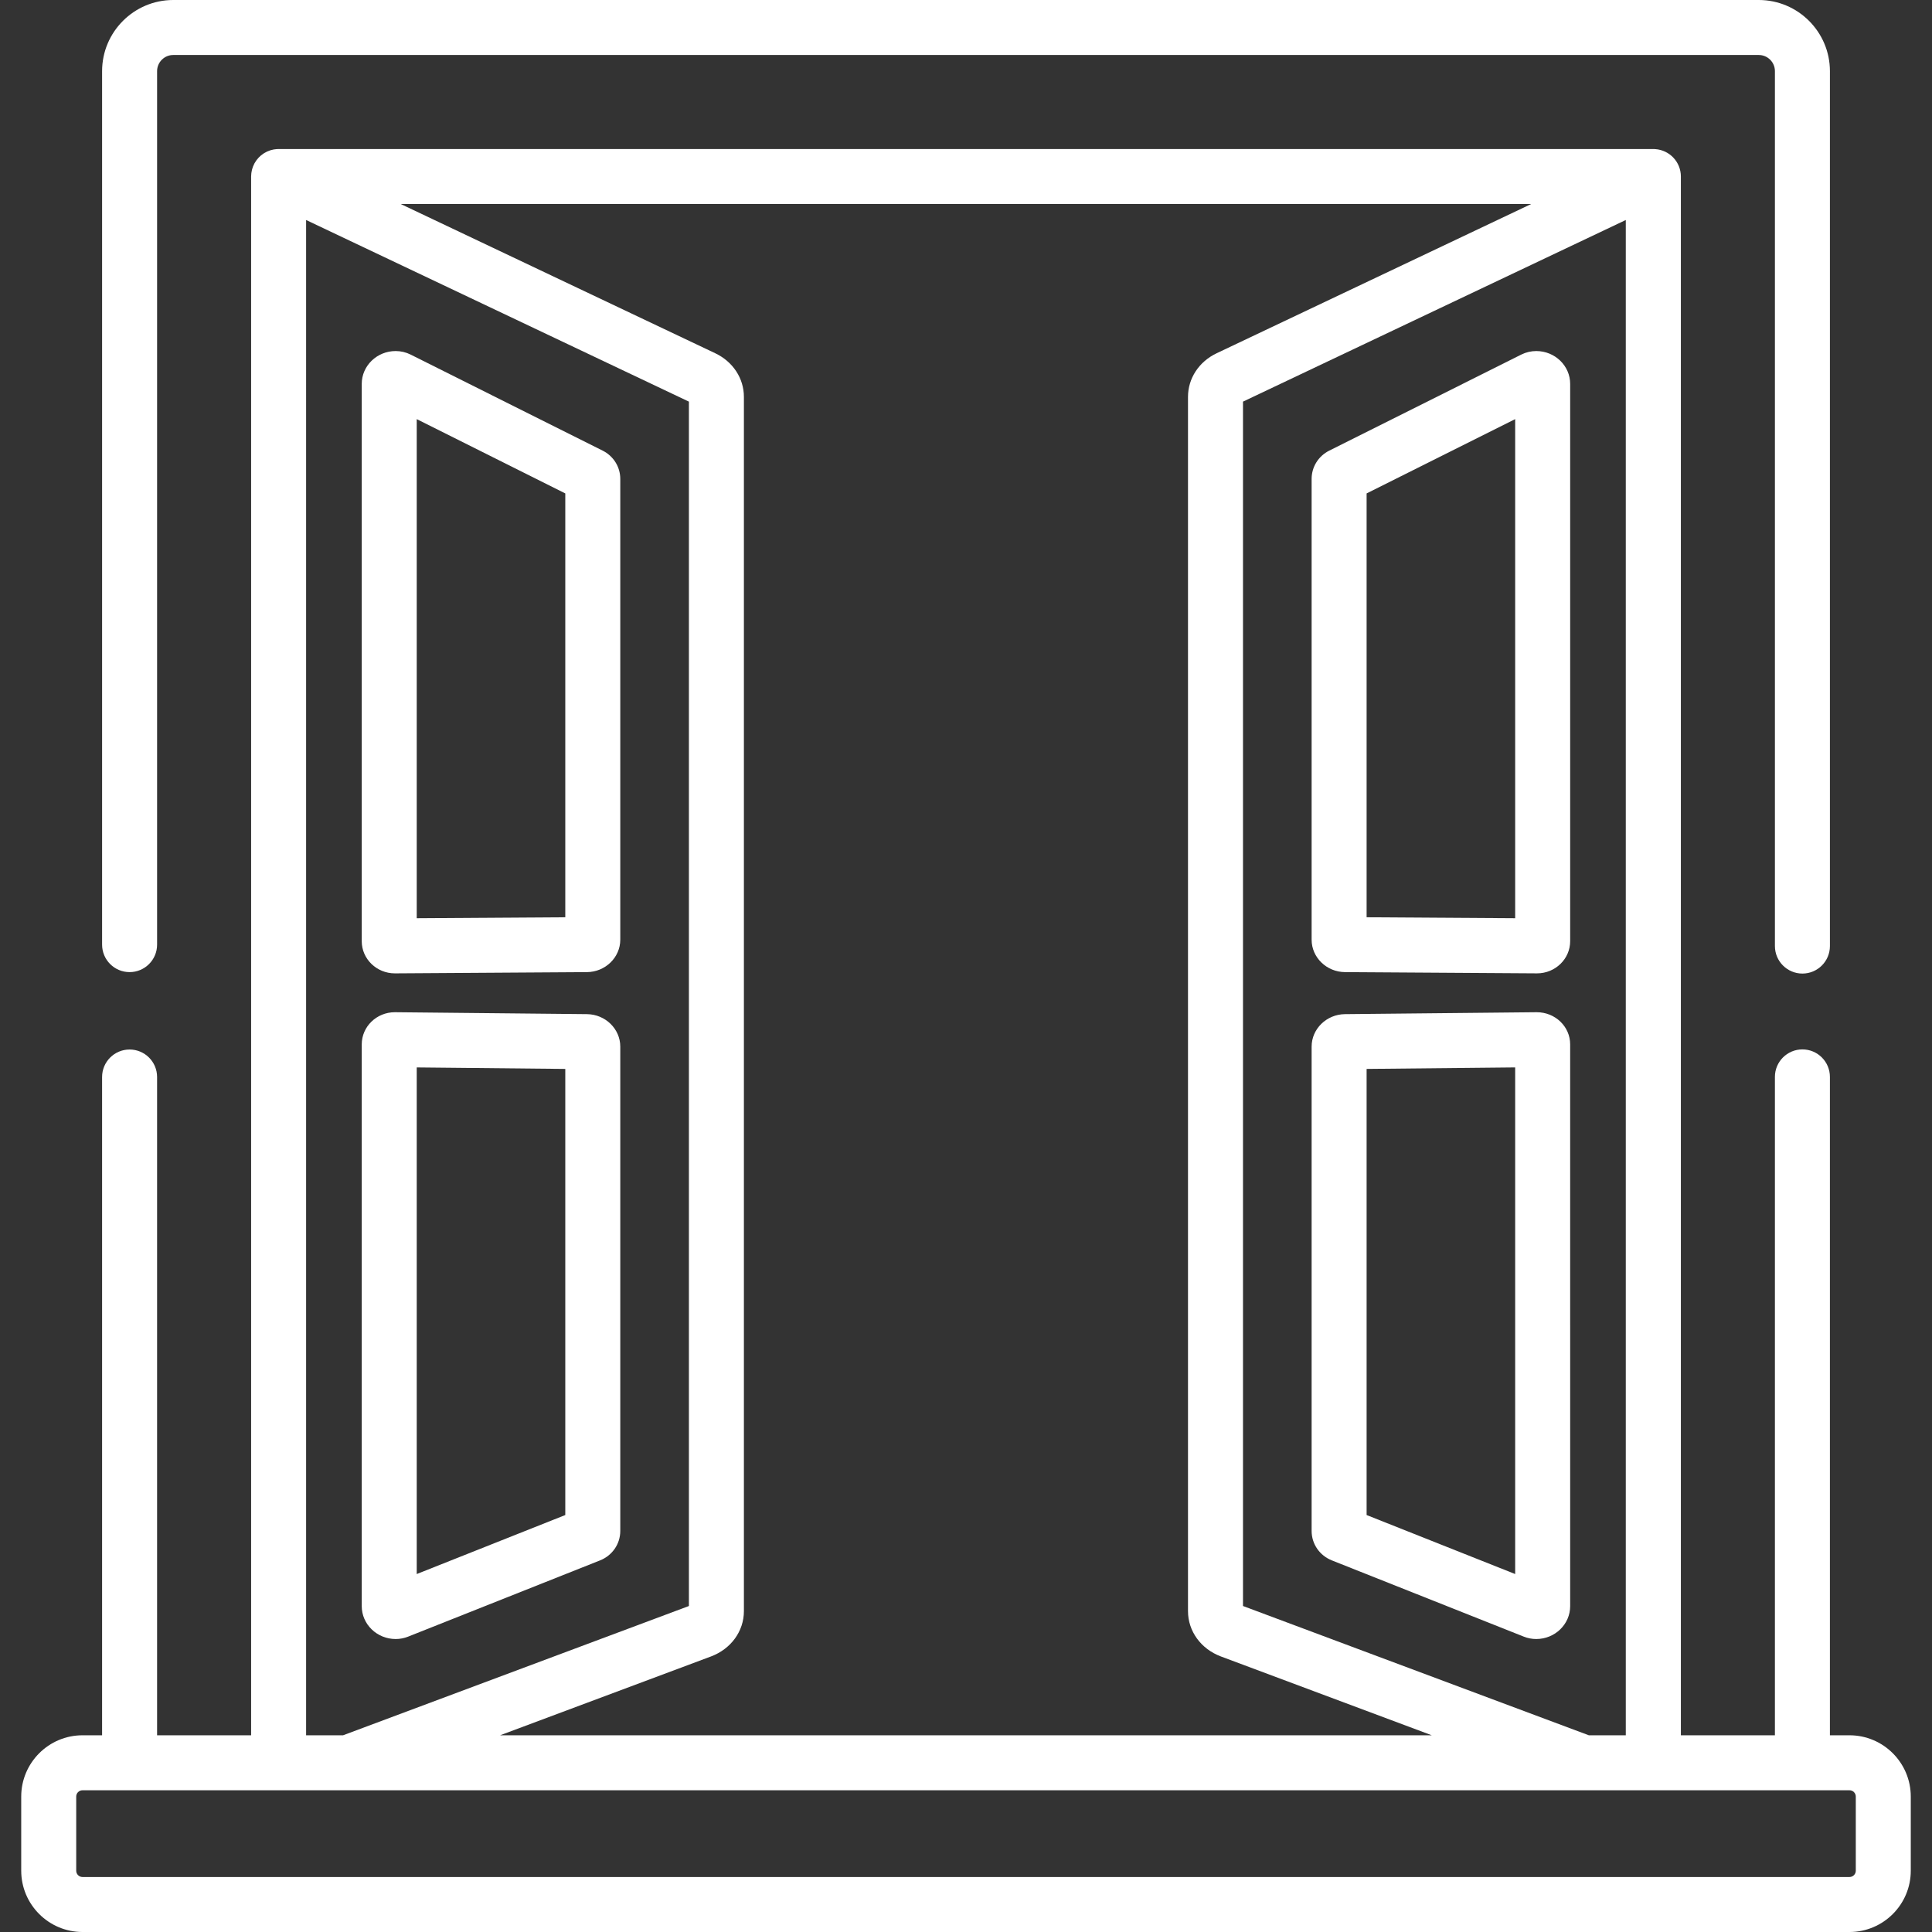
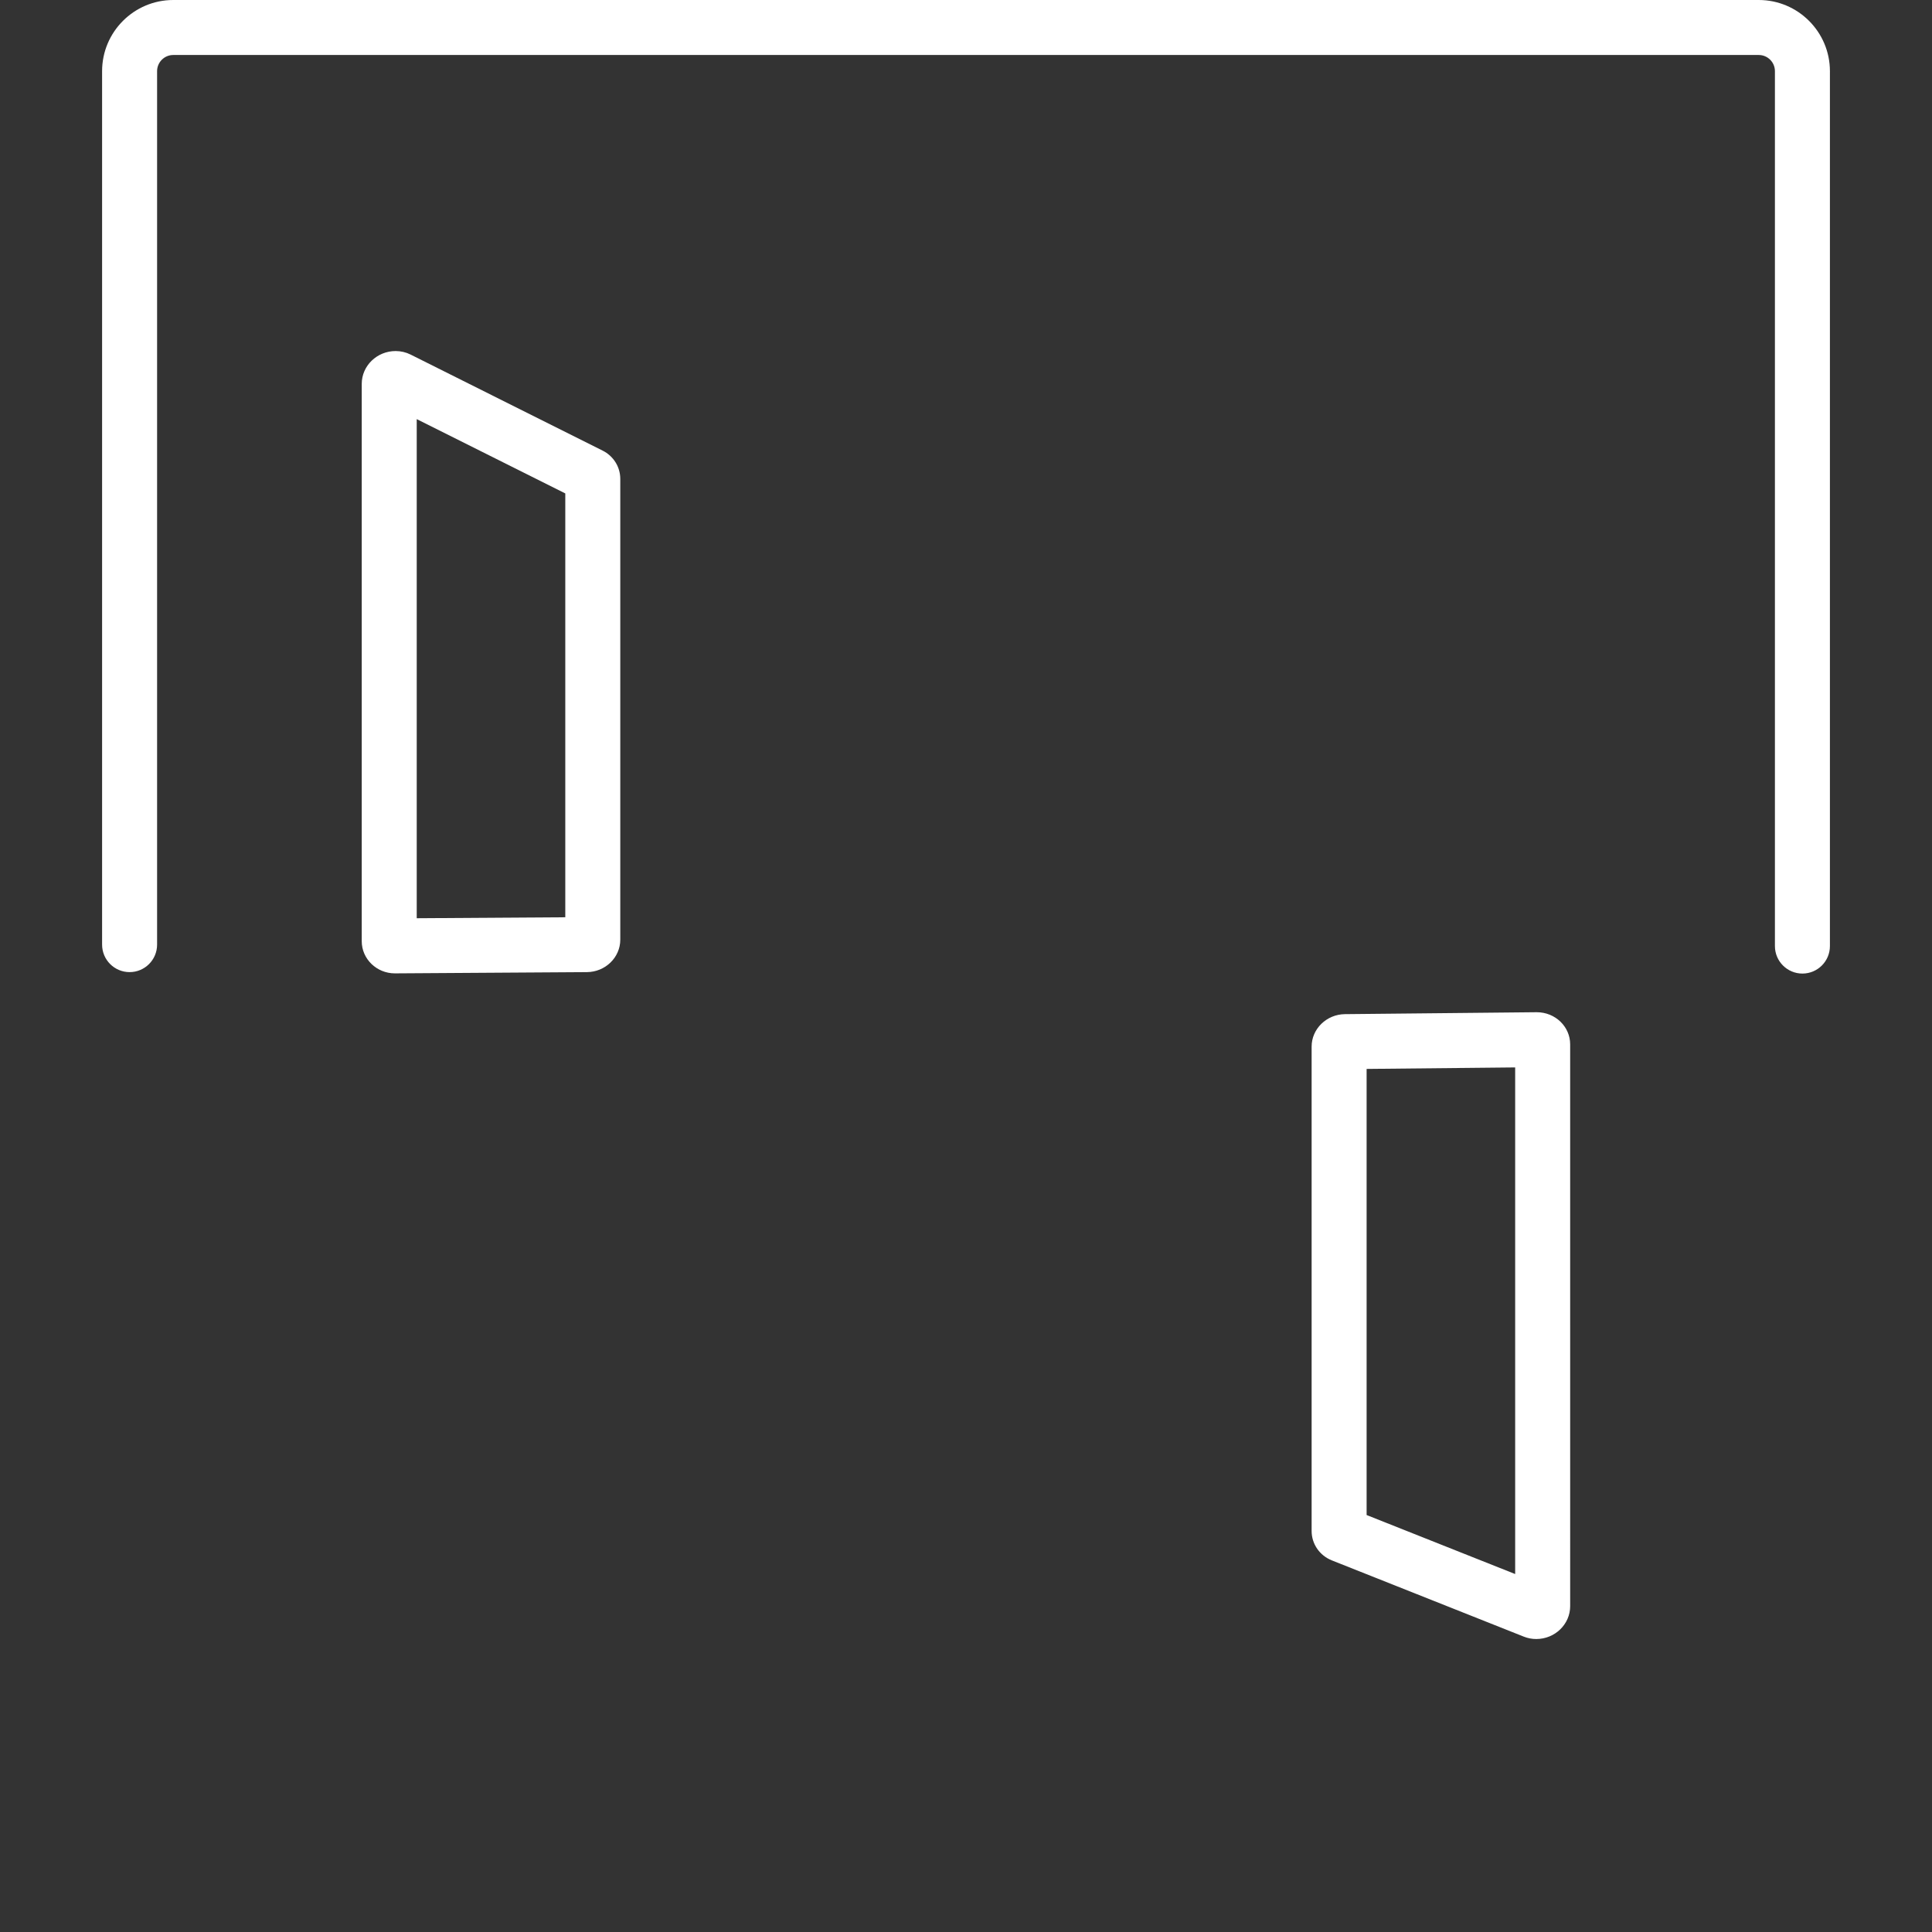
<svg xmlns="http://www.w3.org/2000/svg" version="1.1" id="Capa_1" x="0px" y="0px" viewBox="0 0 512 512" style="enable-background:new 0 0 512 512;" xml:space="preserve" width="512px" height="512px" class="">
  <rect x="0" y="0" width="512" height="512" fill="#333333" stroke="none" />
  <g>
    <g>
      <g>
-         <path d="M490.136,459.868h-5.192V285.389c0-4.025-3.262-7.287-7.287-7.287c-4.025,0-7.287,3.262-7.287,7.287v174.479h-24.92V46.78    c0-3.852-2.99-6.997-6.774-7.261c-0.079-0.006-0.158-0.009-0.237-0.012c-0.092-0.003-0.182-0.014-0.275-0.014H73.836    c-0.088,0-0.174,0.01-0.262,0.013c-0.102,0.004-0.204,0.007-0.306,0.015c-0.211,0.016-0.418,0.043-0.623,0.077    c-0.065,0.011-0.13,0.017-0.194,0.03c-0.283,0.054-0.56,0.124-0.83,0.21c-0.018,0.006-0.035,0.014-0.053,0.019    c-0.251,0.082-0.494,0.179-0.732,0.287c-0.064,0.029-0.126,0.06-0.189,0.091c-0.201,0.098-0.397,0.205-0.588,0.321    c-0.039,0.023-0.08,0.04-0.118,0.065c-0.021,0.014-0.04,0.03-0.061,0.044c-0.239,0.155-0.47,0.319-0.688,0.499    c-0.008,0.007-0.015,0.014-0.022,0.02c-0.204,0.171-0.397,0.354-0.581,0.546c-0.058,0.06-0.113,0.124-0.169,0.186    c-0.135,0.15-0.263,0.305-0.385,0.466c-0.049,0.065-0.099,0.128-0.145,0.194c-0.149,0.21-0.288,0.427-0.414,0.653    c-0.008,0.014-0.017,0.027-0.025,0.041c-0.137,0.249-0.257,0.508-0.365,0.774c-0.02,0.05-0.036,0.101-0.055,0.151    c-0.08,0.211-0.151,0.426-0.212,0.647c-0.021,0.075-0.04,0.151-0.058,0.227c-0.05,0.206-0.089,0.415-0.121,0.627    c-0.011,0.076-0.026,0.151-0.035,0.227c-0.033,0.281-0.055,0.566-0.055,0.856v413.088H41.63V285.419    c0-4.025-3.262-7.287-7.287-7.287c-4.025,0-7.287,3.262-7.287,7.287v174.449h-5.192c-8.954,0-16.24,7.286-16.24,16.24v19.652    c0,8.954,7.286,16.24,16.24,16.24h468.271c8.954,0,16.24-7.286,16.24-16.24v-19.652    C506.377,467.154,499.091,459.868,490.136,459.868z M430.851,58.303v401.565h-9.793l-91.652-34.261V106.435L430.851,58.303z     M405.779,54.067l-83.355,39.549c-4.683,2.222-7.592,6.649-7.592,11.553v321.805c0,5.31,3.427,10.024,8.732,12.009l55.873,20.885    h-246.9l55.874-20.886c5.304-1.983,8.731-6.696,8.731-12.008V105.17c0-4.903-2.908-9.33-7.591-11.553l-83.357-39.55H405.779z     M81.122,58.303l101.445,48.132v319.174l-91.652,34.26h-9.793V58.303z M490.137,497.427H21.865c-0.919,0-1.667-0.748-1.667-1.667    v-19.652c0-0.919,0.748-1.667,1.667-1.667h12.478h39.493h18.397H419.74h18.397h0.027h39.494h12.478    c0.919,0,1.667,0.748,1.667,1.667v19.652h0C491.804,496.679,491.056,497.427,490.137,497.427z" data-original="#000000" class="active-path" data-old_color="#000000" fill="#FFFFFF" />
-       </g>
+         </g>
    </g>
    <g>
      <g>
        <path d="M466.089,0H45.911C35.514,0,27.057,8.458,27.057,18.855v231.478c0,4.025,3.262,7.287,7.287,7.287    c4.025,0,7.287-3.262,7.287-7.287V18.855c0-2.361,1.921-4.282,4.282-4.282h420.178c2.361,0,4.282,1.921,4.282,4.282v231.862    c0,4.025,3.262,7.287,7.287,7.287c4.025,0,7.287-3.262,7.287-7.287V18.855C484.945,8.458,476.487,0,466.089,0z" data-original="#000000" class="active-path" data-old_color="#000000" fill="#FFFFFF" />
      </g>
    </g>
    <g>
      <g>
-         <path d="M407.125,93.03c-1.372,0-2.74,0.322-3.956,0.929l-50.884,25.453c-2.893,1.446-4.69,4.322-4.69,7.505v122.115    c-0.001,4.704,3.971,8.558,8.851,8.589l50.823,0.329c0.016,0,0.046,0,0.062,0c4.842,0,8.78-3.824,8.78-8.526V101.739    C416.111,96.937,412.081,93.03,407.125,93.03z M401.536,243.34l-39.37-0.254V130.762l39.37-19.692V243.34z" data-original="#000000" class="active-path" data-old_color="#000000" fill="#FFFFFF" />
-       </g>
+         </g>
    </g>
    <g>
      <g>
        <path d="M407.245,268.248l-50.829,0.511c-4.864,0.052-8.822,3.909-8.822,8.597v128.362c-0.001,3.44,2.102,6.501,5.366,7.803    l50.878,20.212c1.045,0.415,2.148,0.625,3.282,0.625c4.957,0,8.99-3.91,8.99-8.715V276.768    C416.11,272.07,412.175,268.248,407.245,268.248z M401.536,417.137l-39.37-15.64V283.275l39.37-0.397V417.137z" data-original="#000000" class="active-path" data-old_color="#000000" fill="#FFFFFF" />
      </g>
    </g>
    <g>
      <g>
-         <path d="M155.555,268.759l-50.917-0.511c-4.838,0-8.773,3.822-8.773,8.52v148.875c-0.001,4.805,4.032,8.715,8.989,8.715    c1.134,0,2.237-0.211,3.28-0.625l50.884-20.213c3.258-1.296,5.362-4.359,5.362-7.801V277.356    C164.38,272.668,160.422,268.811,155.555,268.759z M149.807,401.499l-39.37,15.639c0,0,0-134.258,0-134.258l39.37,0.396V401.499z" data-original="#000000" class="active-path" data-old_color="#000000" fill="#FFFFFF" />
-       </g>
+         </g>
    </g>
    <g>
      <g>
        <path d="M159.693,119.412l-50.888-25.453c-1.215-0.607-2.583-0.929-3.955-0.929c-4.955,0-8.986,3.907-8.986,8.709v147.686    c0,4.701,3.939,8.526,8.779,8.526c0.016,0,0.045,0,0.061,0l50.824-0.329c4.881-0.031,8.852-3.885,8.852-8.59V126.917    C164.38,123.737,162.586,120.862,159.693,119.412z M149.807,243.086l-39.37,0.254c0,0,0-132.27,0-132.27l39.37,19.692V243.086z" data-original="#000000" class="active-path" data-old_color="#000000" fill="#FFFFFF" />
      </g>
    </g>
  </g>
</svg>